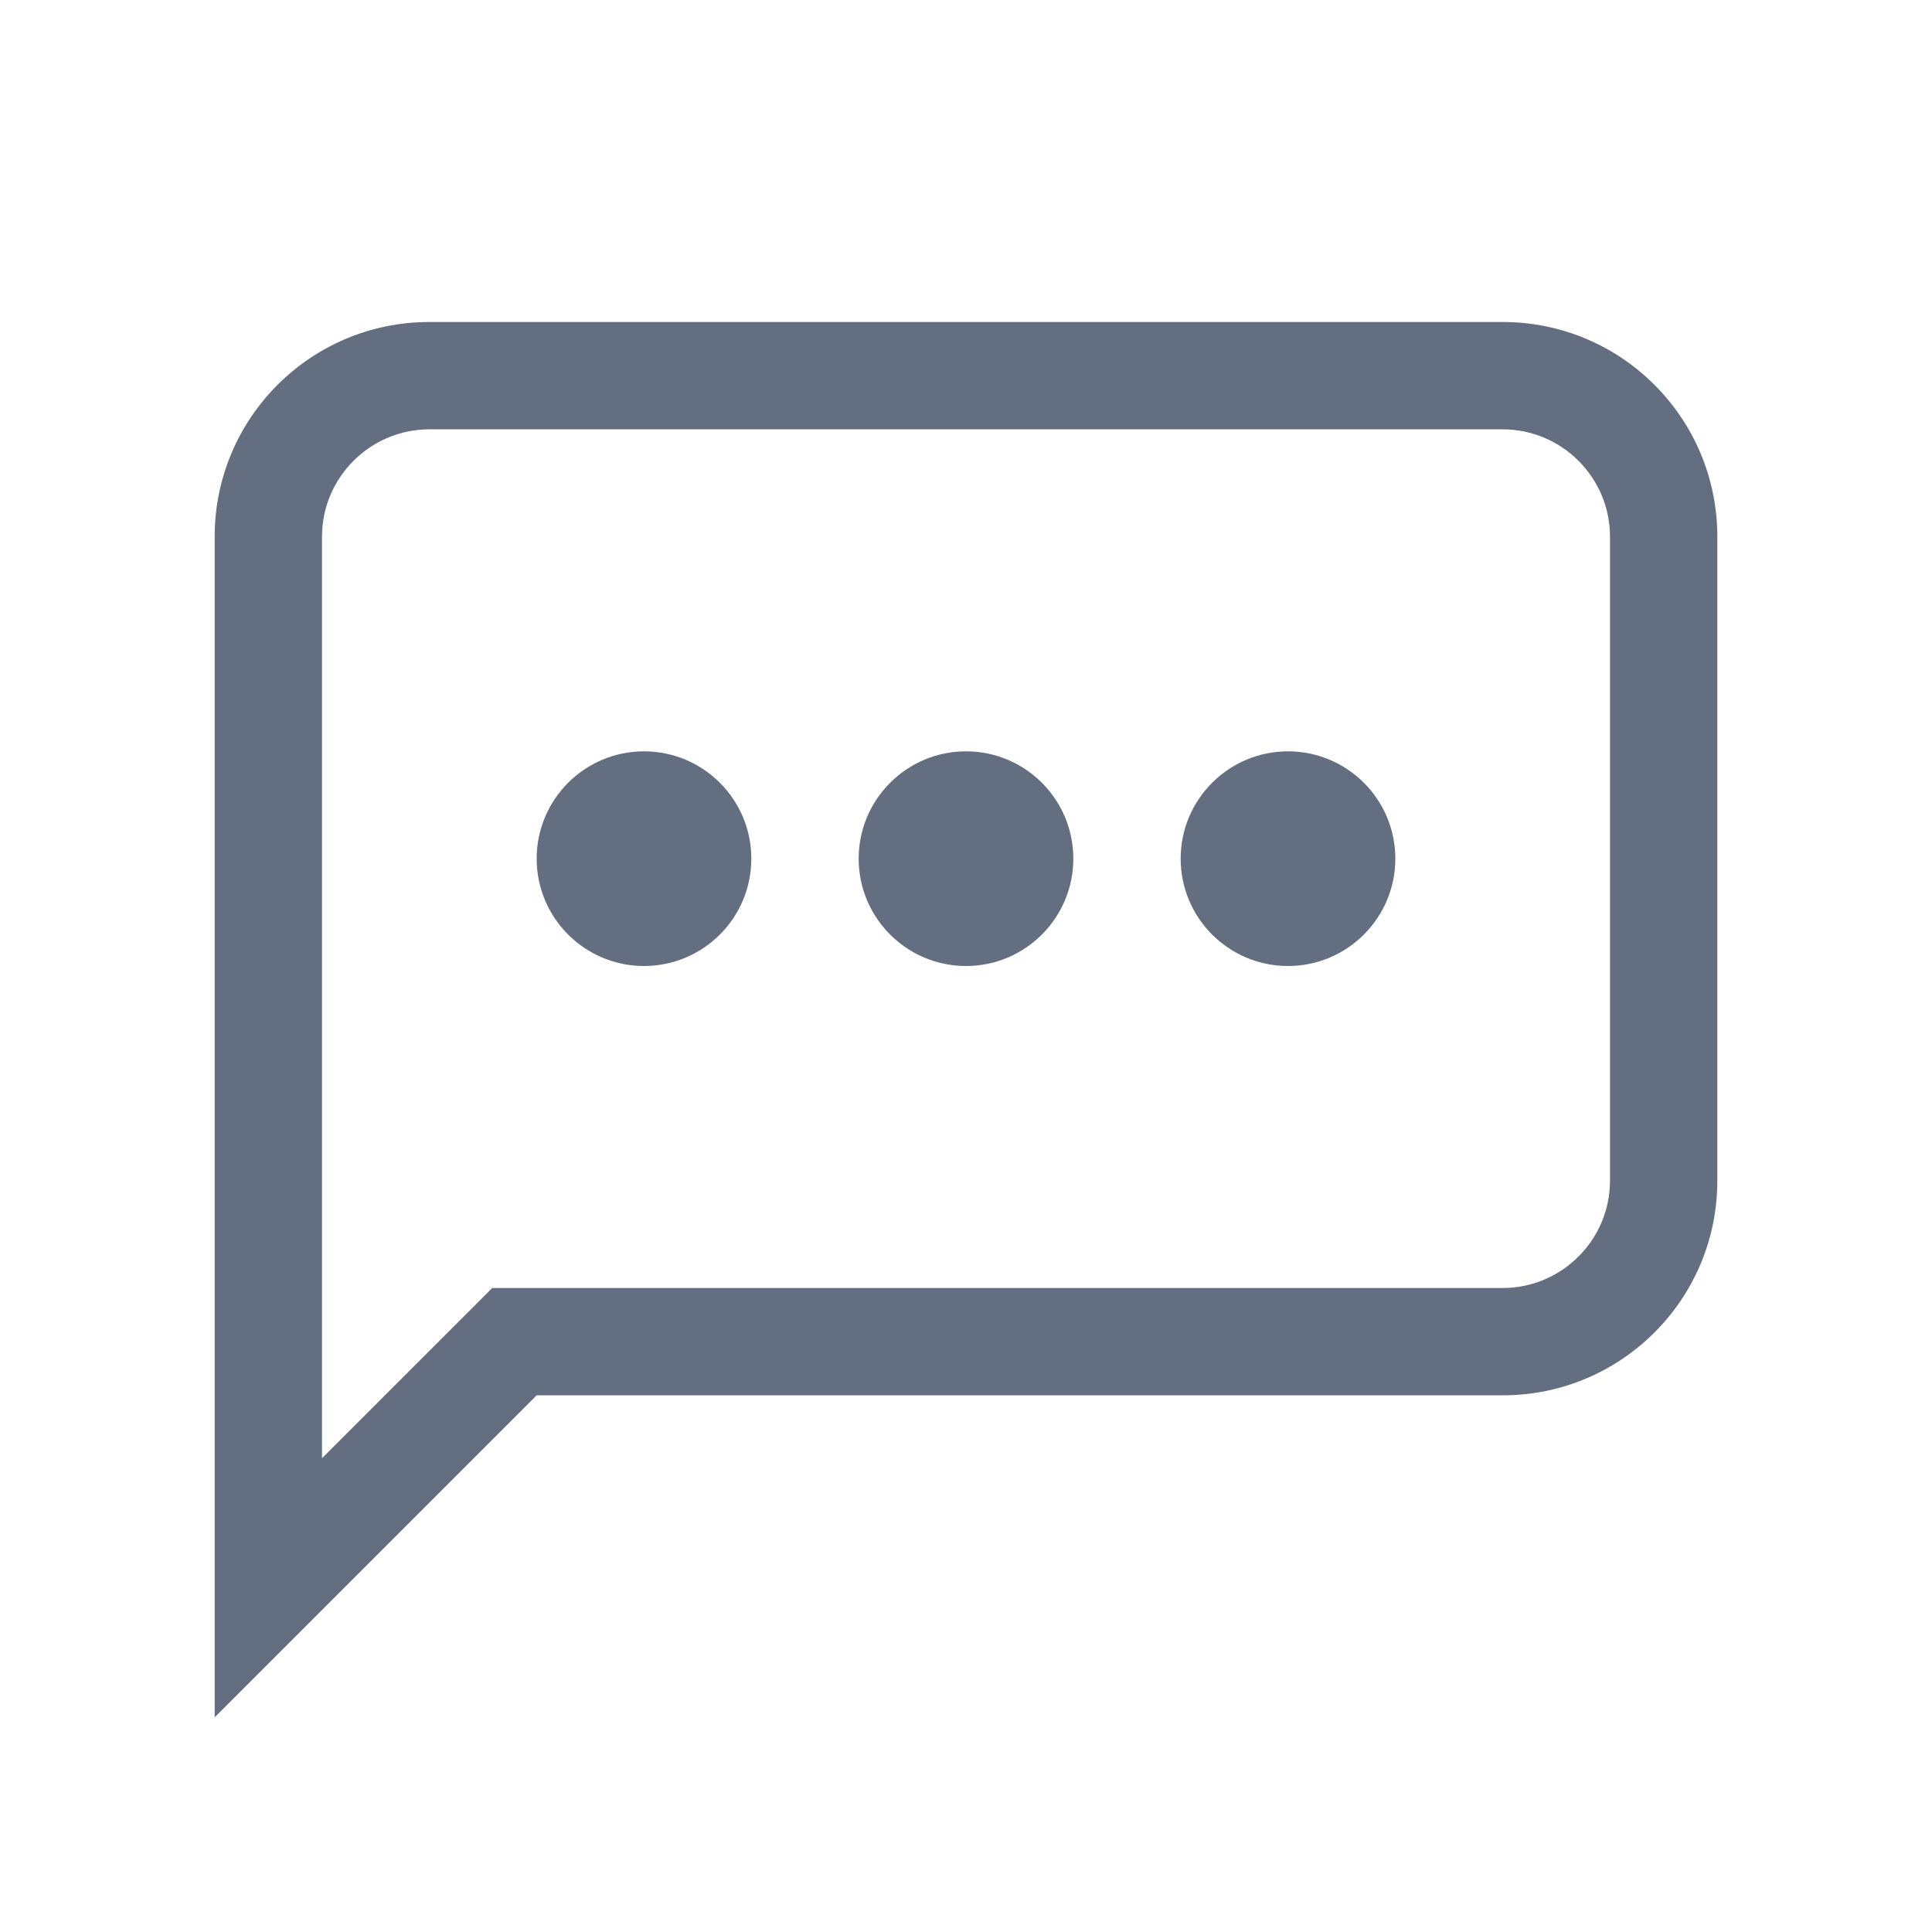
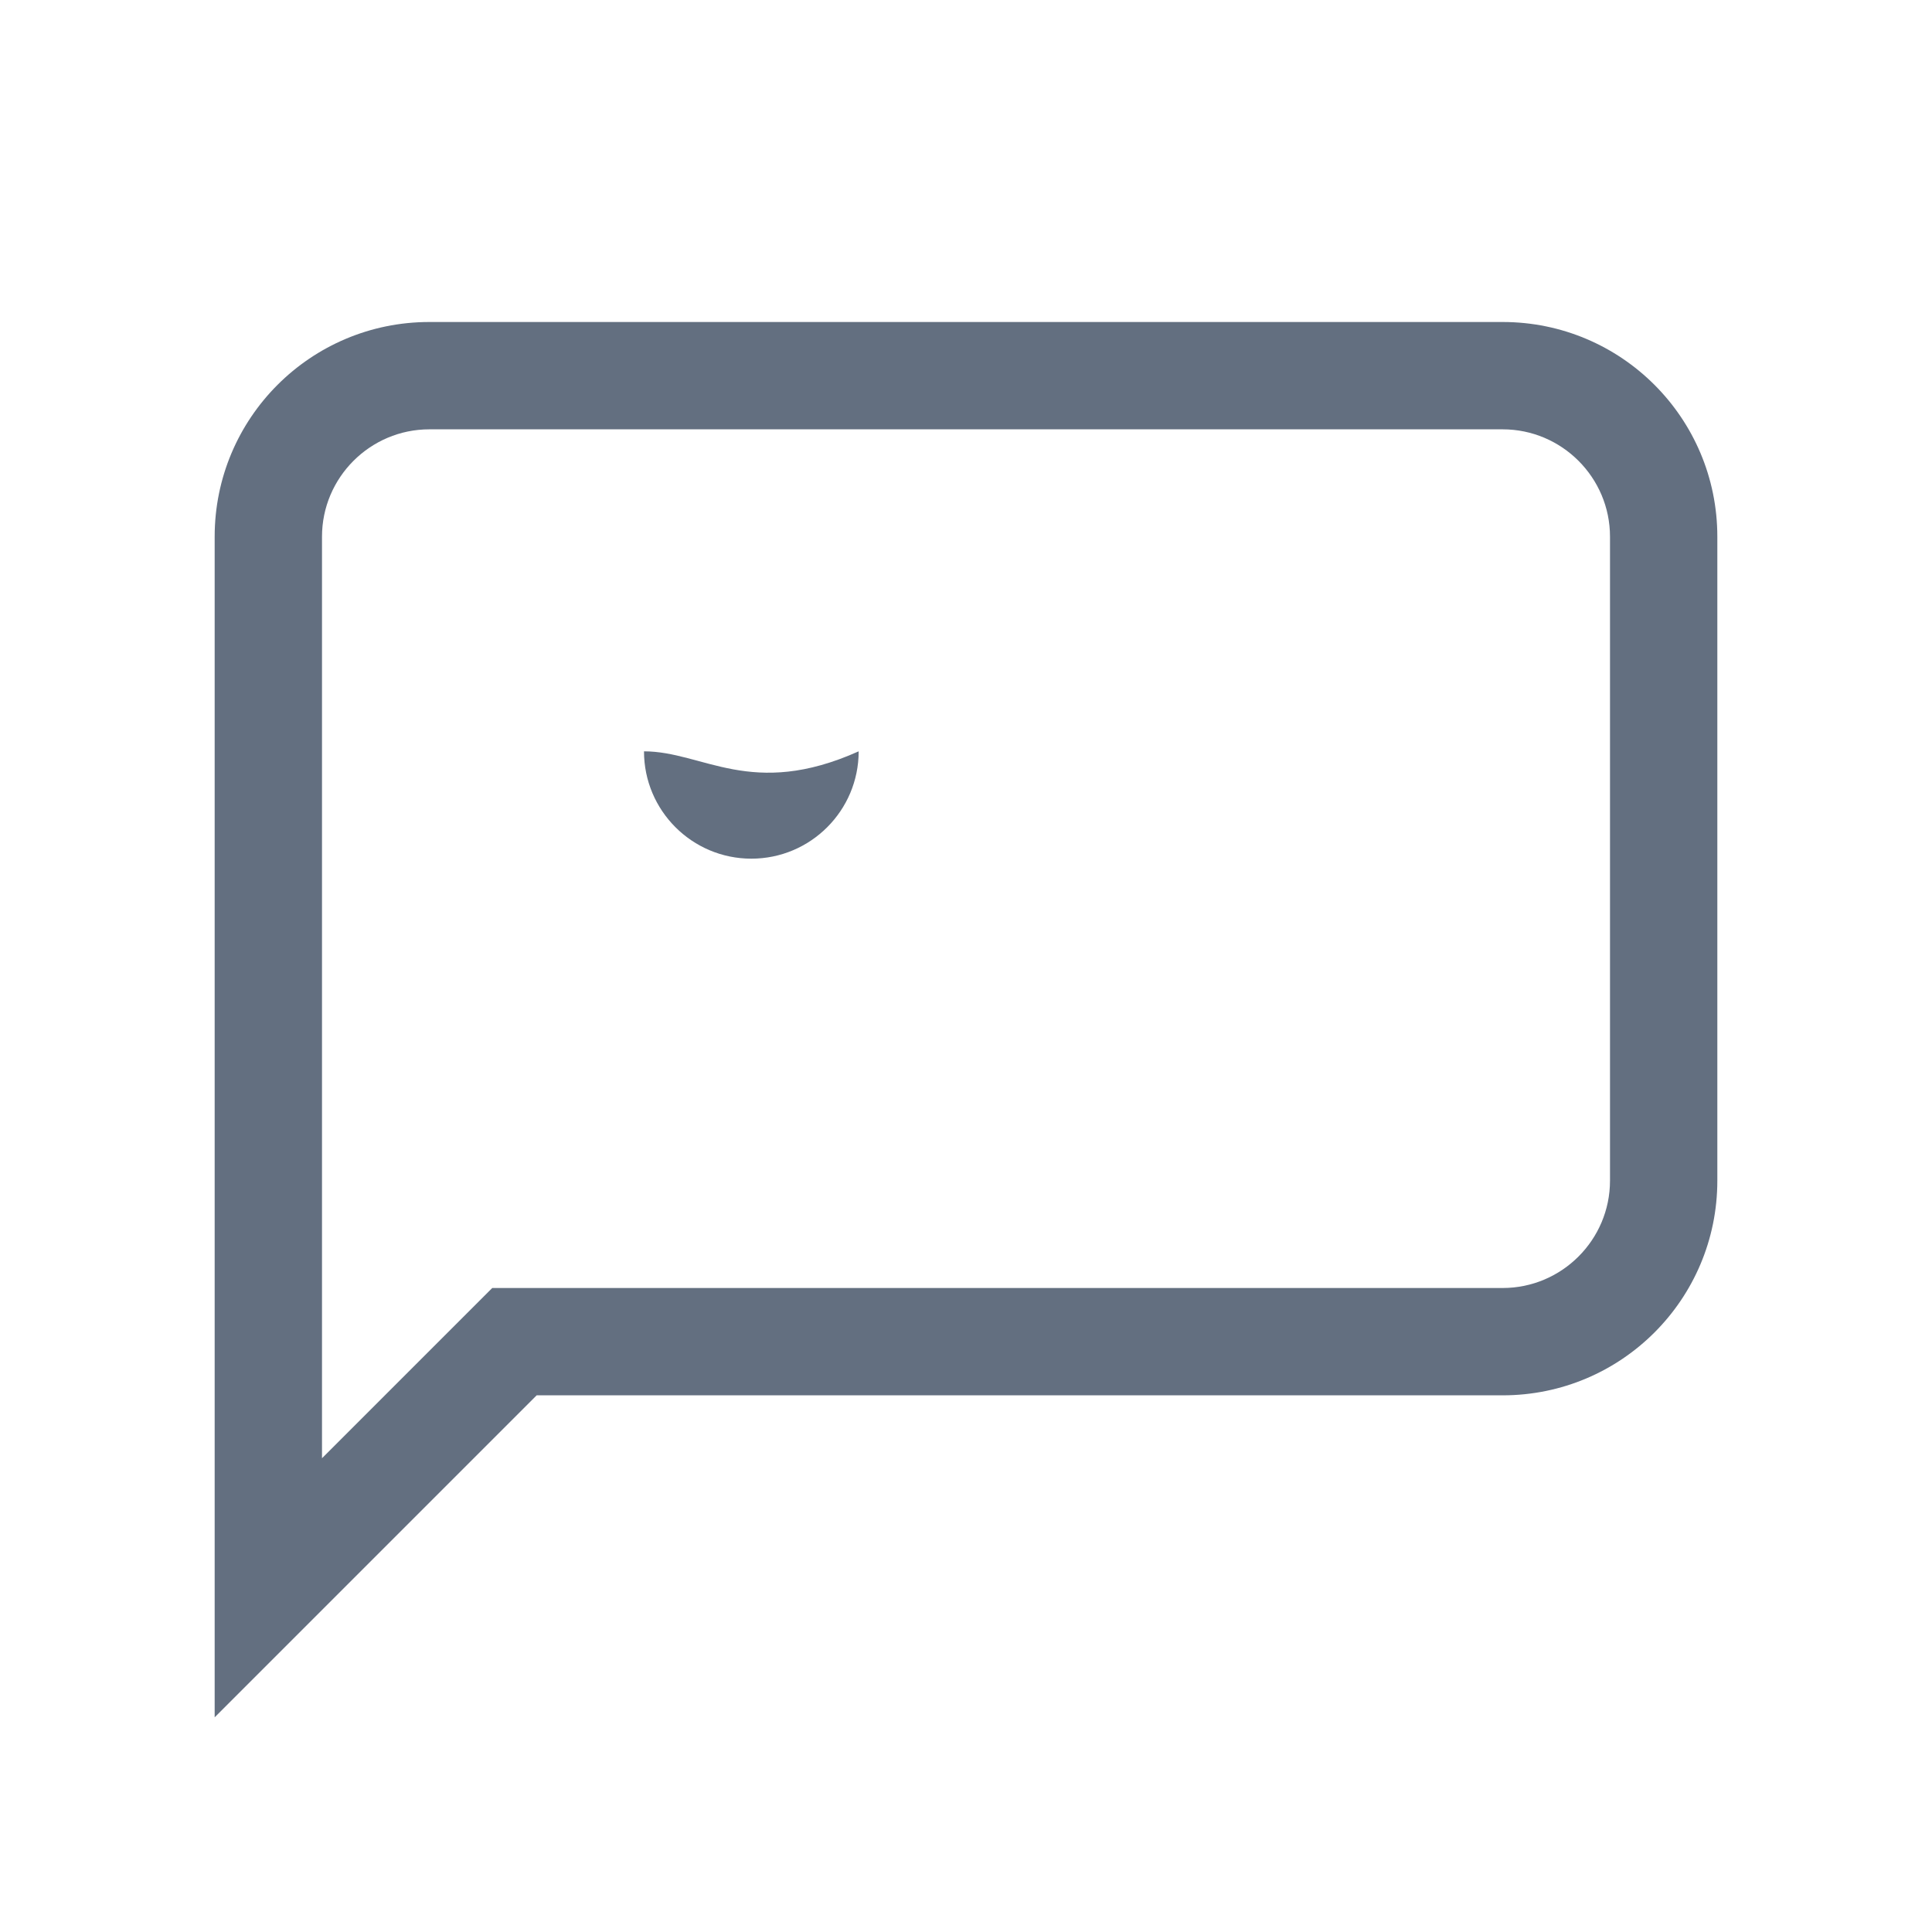
<svg xmlns="http://www.w3.org/2000/svg" version="1.1" id="img" x="0px" y="0px" width="18px" height="18px" viewBox="0 0 18 18" style="enable-background:new 0 0 18 18;" xml:space="preserve">
  <g id="send-msg-to-user.default">
    <g>
      <path style="fill:#636F80;" d="M14,4c0.551,0,1,0.449,1,1v6c0,0.551-0.449,1-1,1H5H4.586l-0.293,0.293L3,13.586V5c0-0.551,0.449-1,1-1H14     M14,3H4C2.895,3,2,3.895,2,5v11l3-3h9c1.105,0,2-0.895,2-2V5C16,3.895,15.105,3,14,3L14,3z" />
    </g>
    <g>
-       <path style="fill:#636F80;" d="M6,7C5.448,7,5,7.448,5,8c0,0.552,0.448,1,1,1s1-0.448,1-1C7,7.448,6.552,7,6,7L6,7z" />
+       <path style="fill:#636F80;" d="M6,7c0,0.552,0.448,1,1,1s1-0.448,1-1C7,7.448,6.552,7,6,7L6,7z" />
    </g>
    <g>
-       <path style="fill:#636F80;" d="M9,7C8.448,7,8,7.448,8,8c0,0.552,0.448,1,1,1s1-0.448,1-1C10,7.448,9.552,7,9,7L9,7z" />
-     </g>
+       </g>
    <g>
-       <path style="fill:#636F80;" d="M12,7c-0.552,0-1,0.448-1,1c0,0.552,0.448,1,1,1s1-0.448,1-1C13,7.448,12.552,7,12,7L12,7z" />
-     </g>
+       </g>
  </g>
</svg>